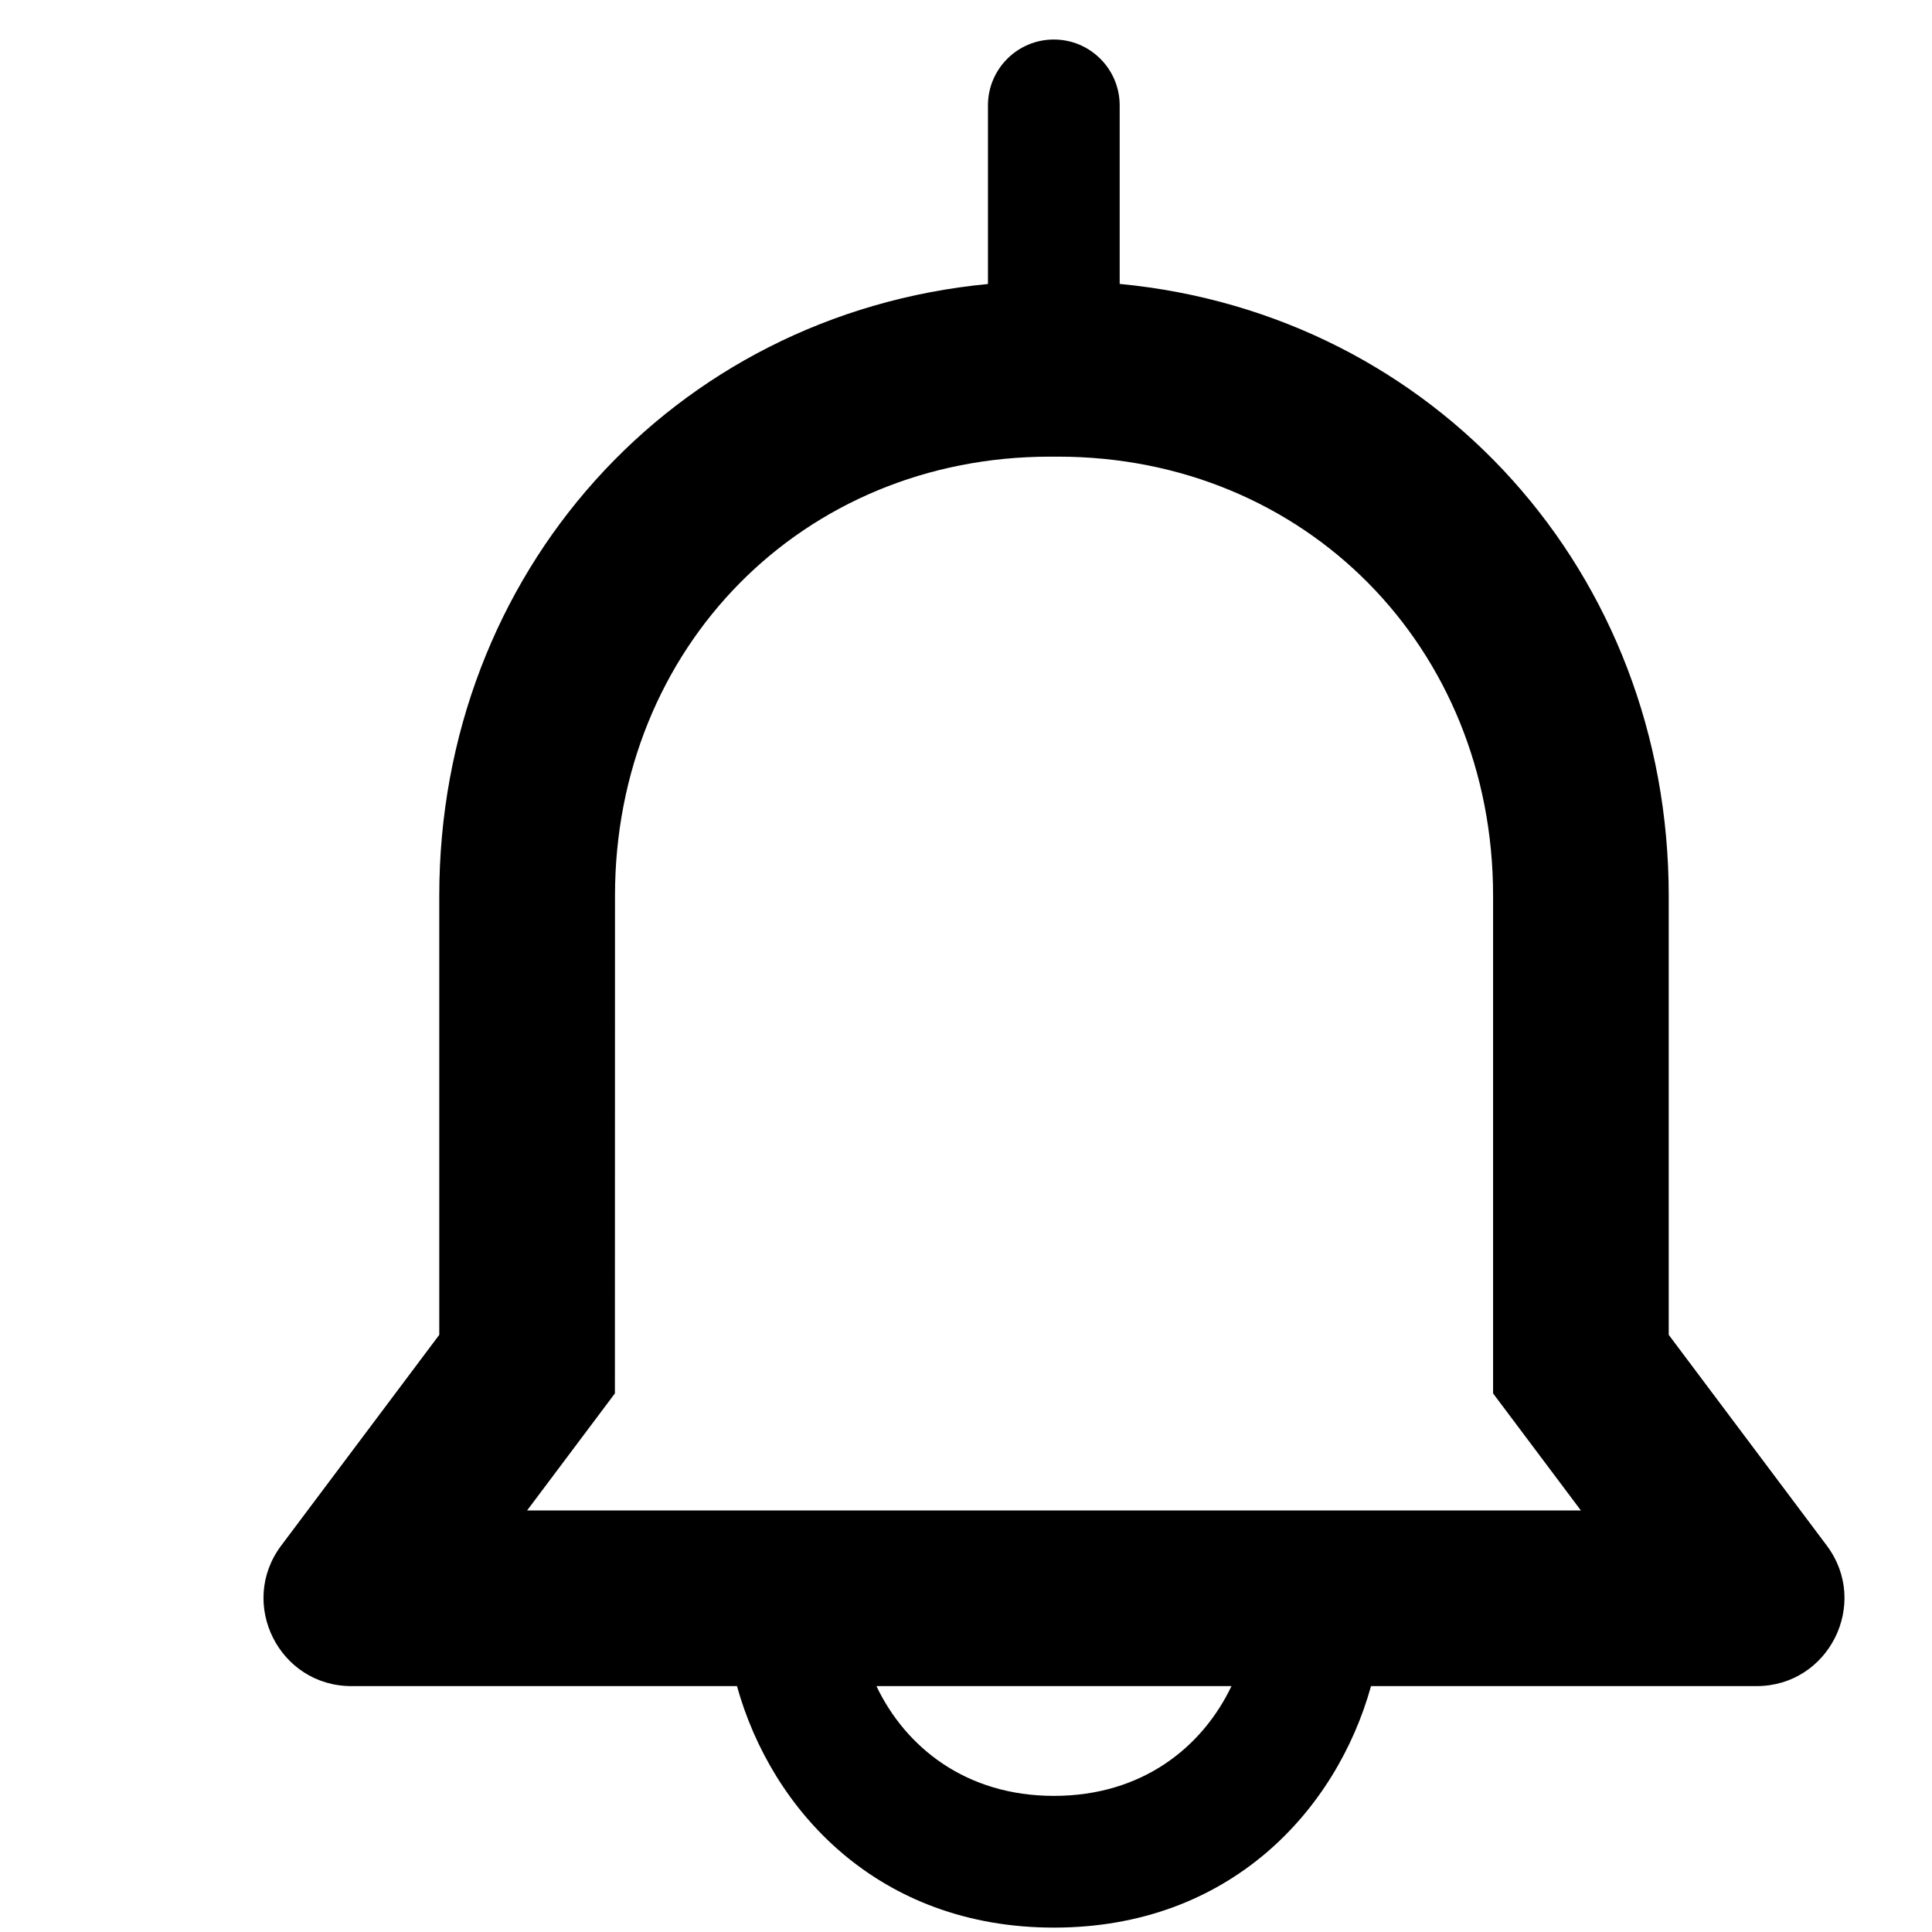
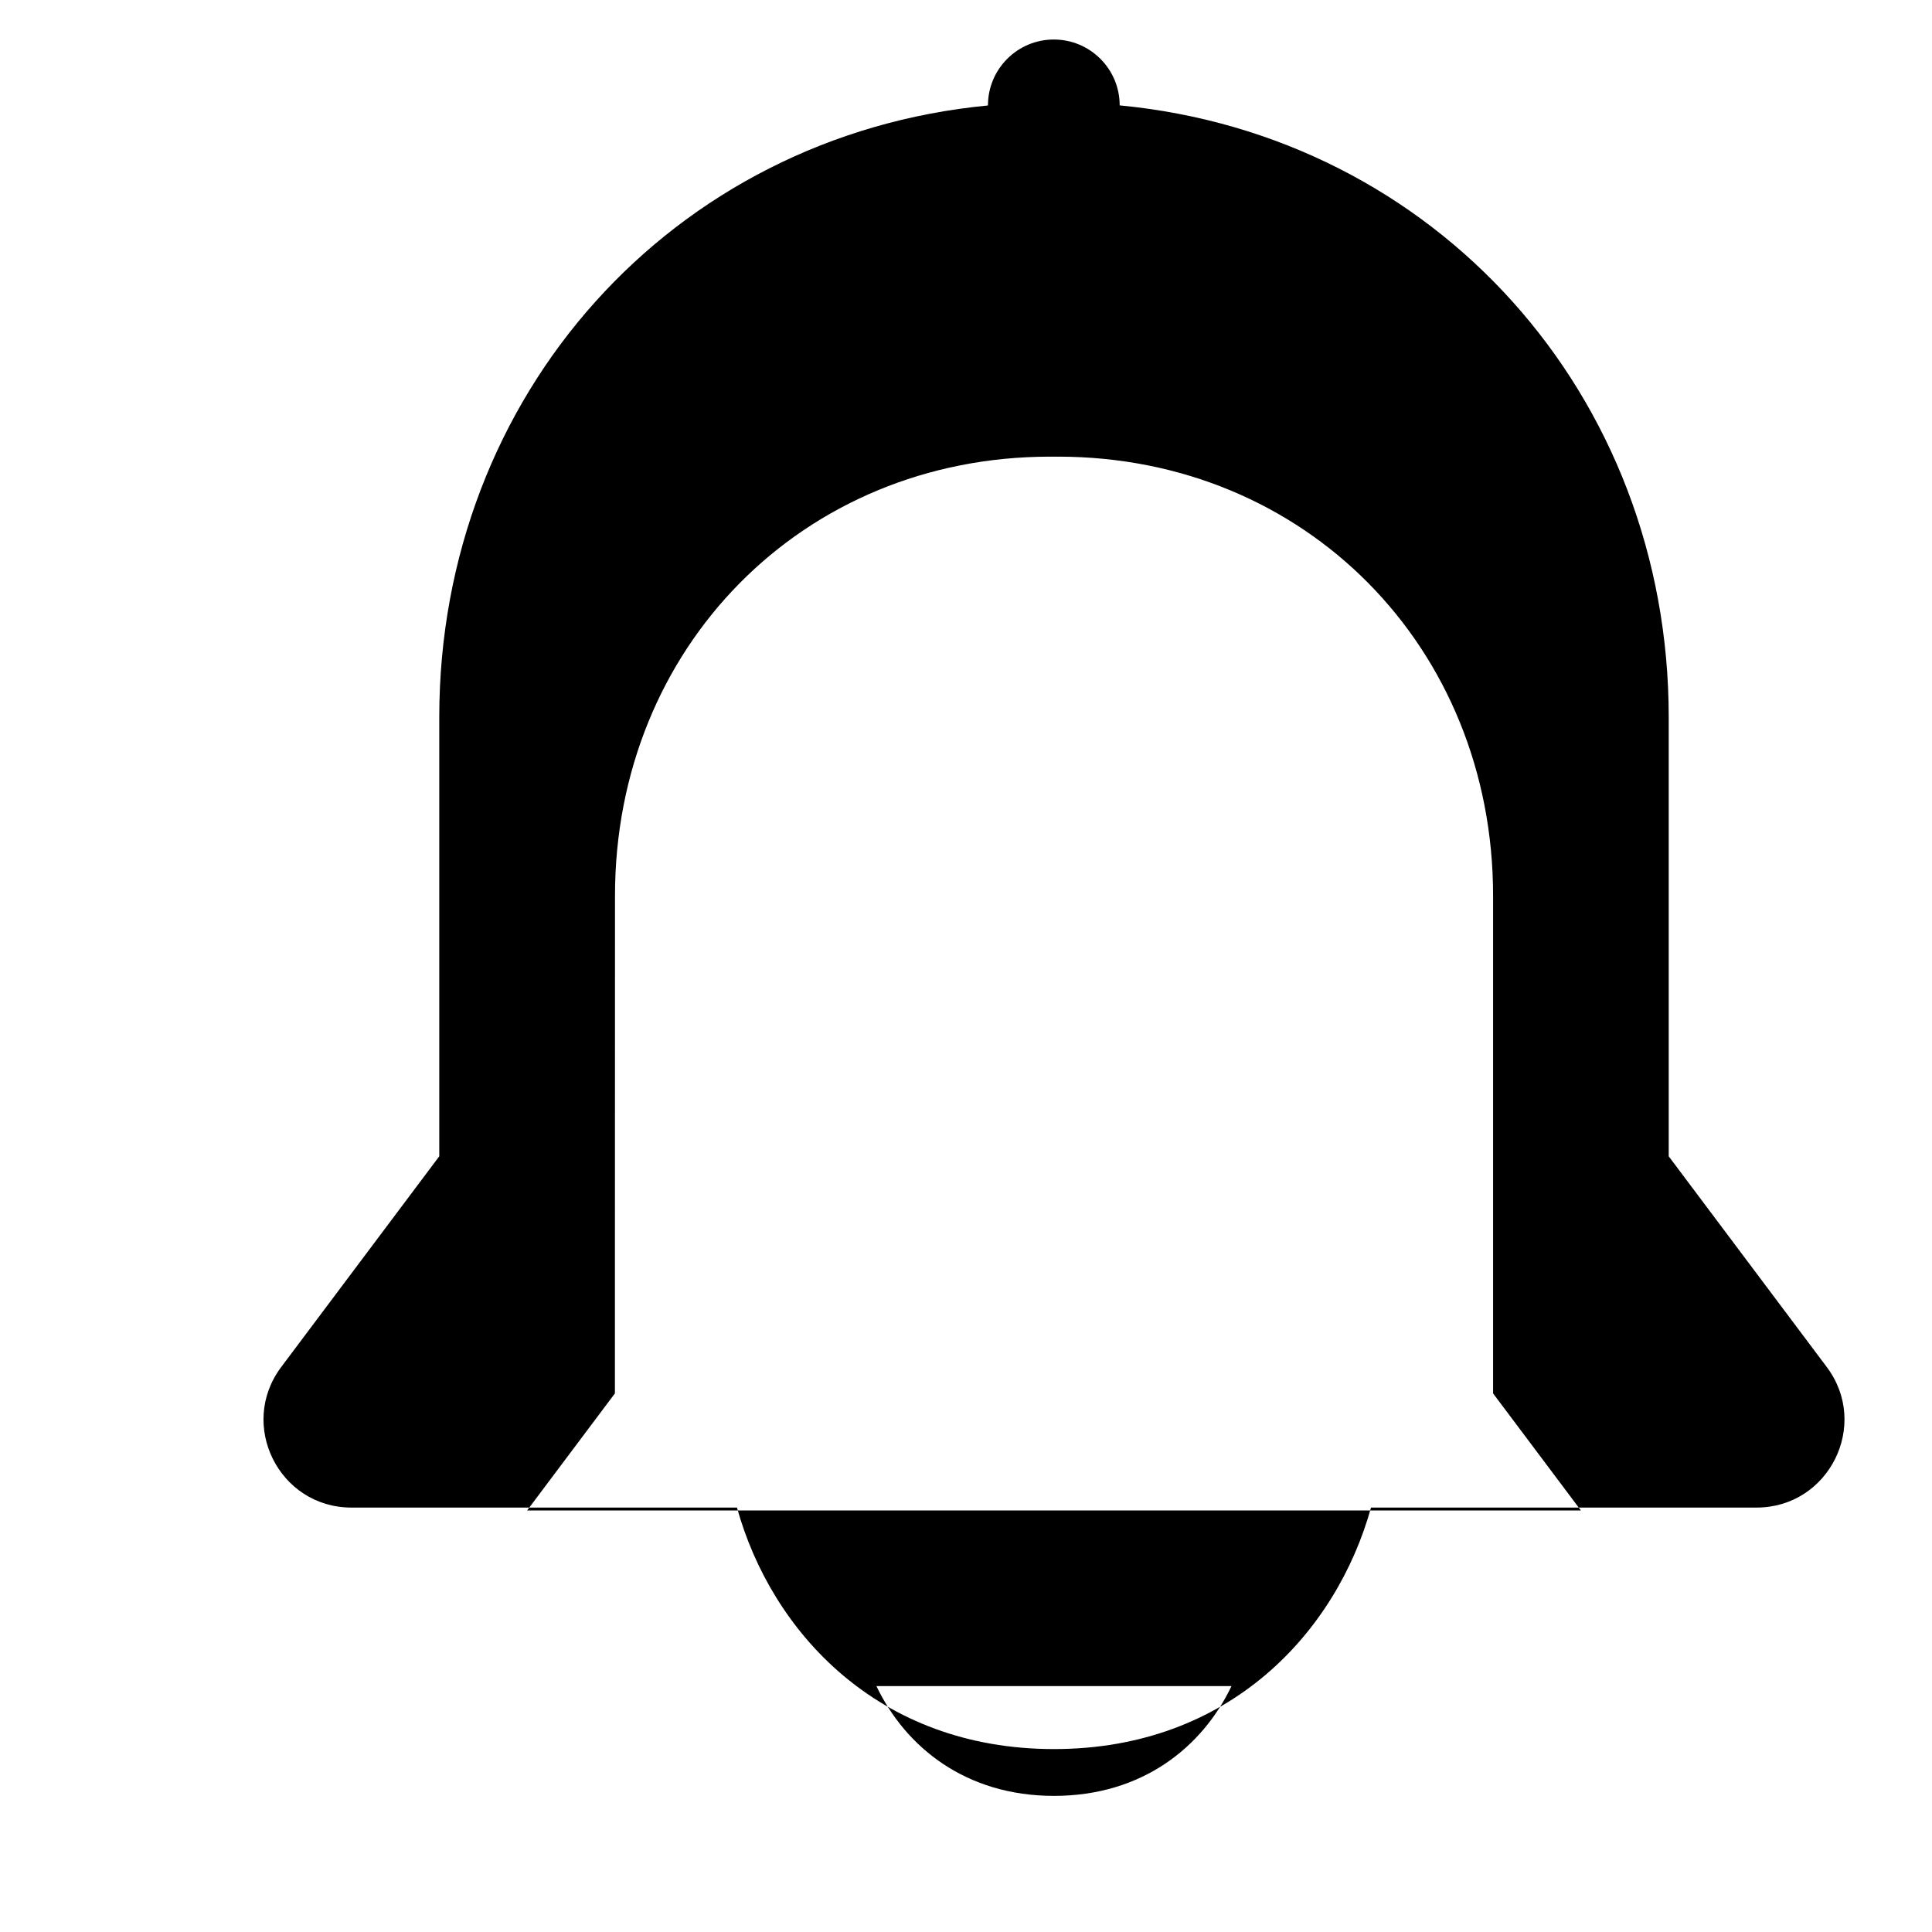
<svg xmlns="http://www.w3.org/2000/svg" fill="none" height="21" viewBox="0 .8 22 22" width="21">
-   <path clip-rule="evenodd" d="m11.25 4.034v-2.034c0-.414.336-.75.75-.75s.75.336.75.75v2.033c3.595.343 6.252 3.296 6.252 6.967v5l1.8 2.4c.494.659.024 1.6-.8 1.6h-4.39c-.392 1.411-1.605 2.75-3.61 2.75-2.005 0-3.218-1.339-3.61-2.75h-4.39c-.824 0-1.294-.941-.8-1.6l1.8-2.4v-5c0-3.67 2.655-6.622 6.248-6.966zm-4.248 12.633-1 1.333h12l-1-1.333v-5.667c0-2.827-2.138-5-4.954-5h-.091c-2.817 0-4.954 2.173-4.954 5zm5 4.583c-1.006 0-1.691-.556-2.022-1.25h4.043c-.331.694-1.015 1.25-2.022 1.25z" fill="black" fill-rule="evenodd" />
+   <path clip-rule="evenodd" d="m11.25 4.034v-2.034c0-.414.336-.75.75-.75s.75.336.75.75c3.595.343 6.252 3.296 6.252 6.967v5l1.8 2.4c.494.659.024 1.6-.8 1.6h-4.39c-.392 1.411-1.605 2.75-3.61 2.75-2.005 0-3.218-1.339-3.61-2.75h-4.39c-.824 0-1.294-.941-.8-1.6l1.8-2.4v-5c0-3.67 2.655-6.622 6.248-6.966zm-4.248 12.633-1 1.333h12l-1-1.333v-5.667c0-2.827-2.138-5-4.954-5h-.091c-2.817 0-4.954 2.173-4.954 5zm5 4.583c-1.006 0-1.691-.556-2.022-1.25h4.043c-.331.694-1.015 1.25-2.022 1.25z" fill="black" fill-rule="evenodd" />
</svg>